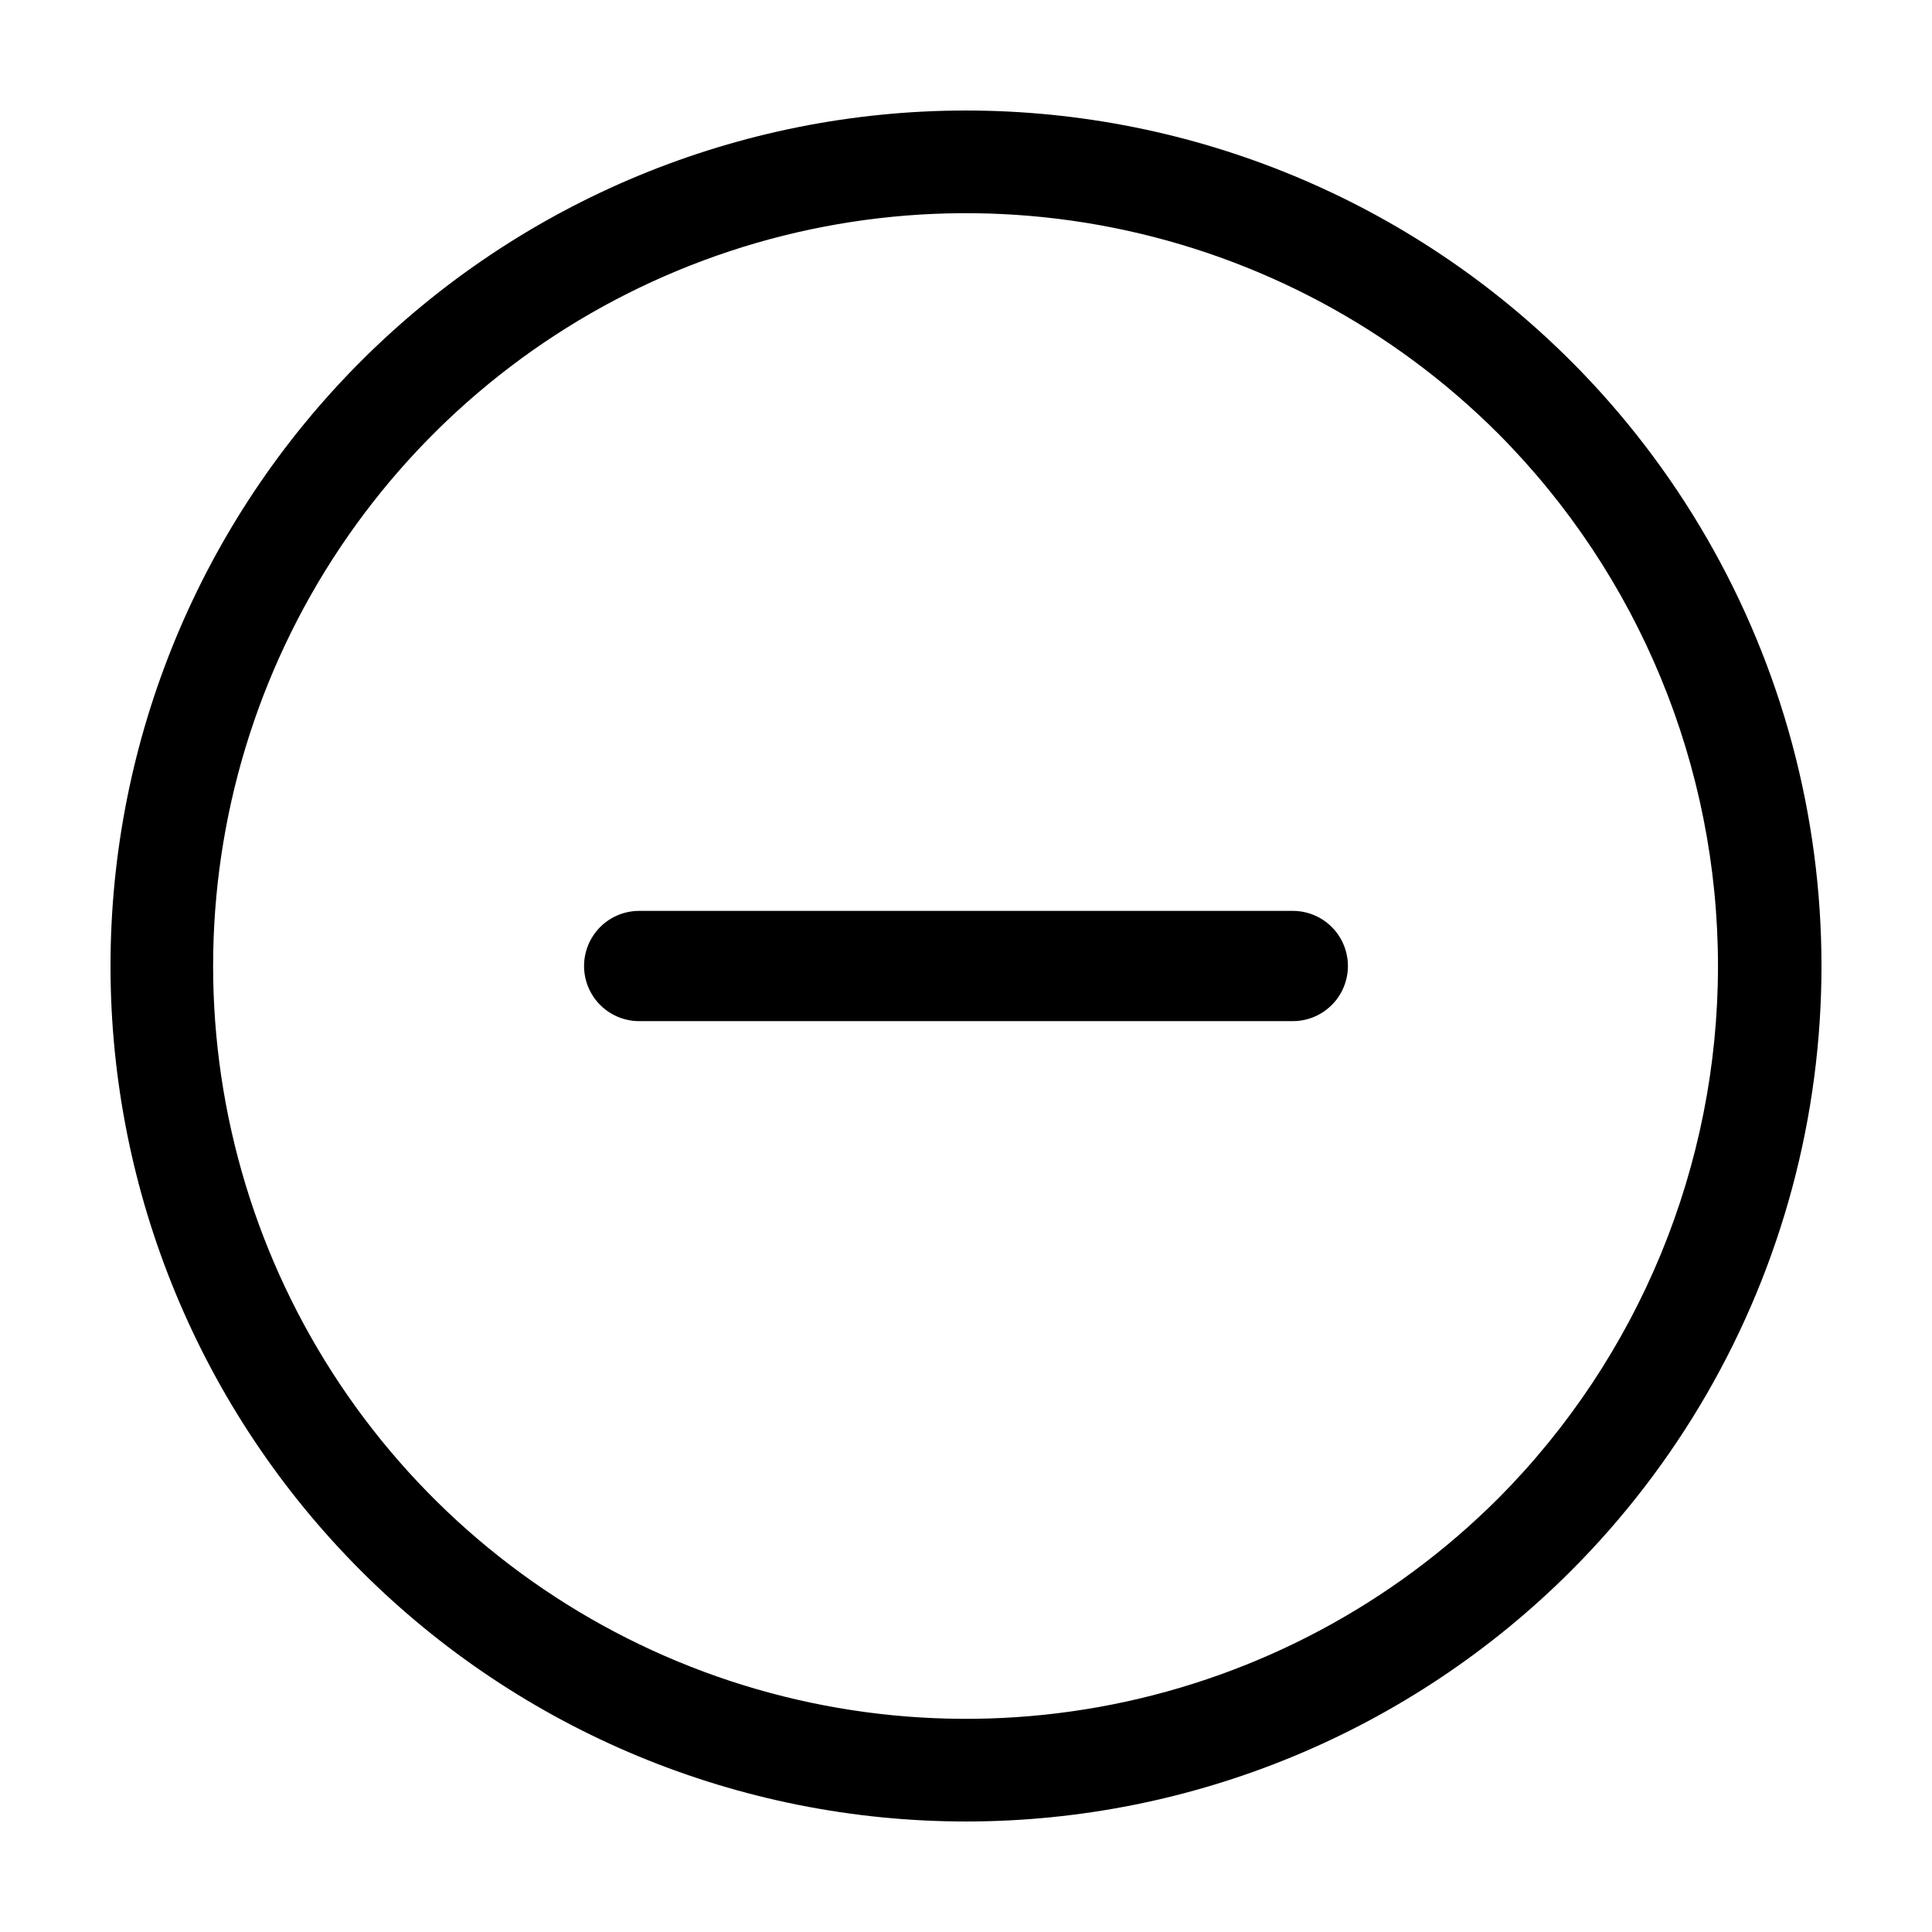
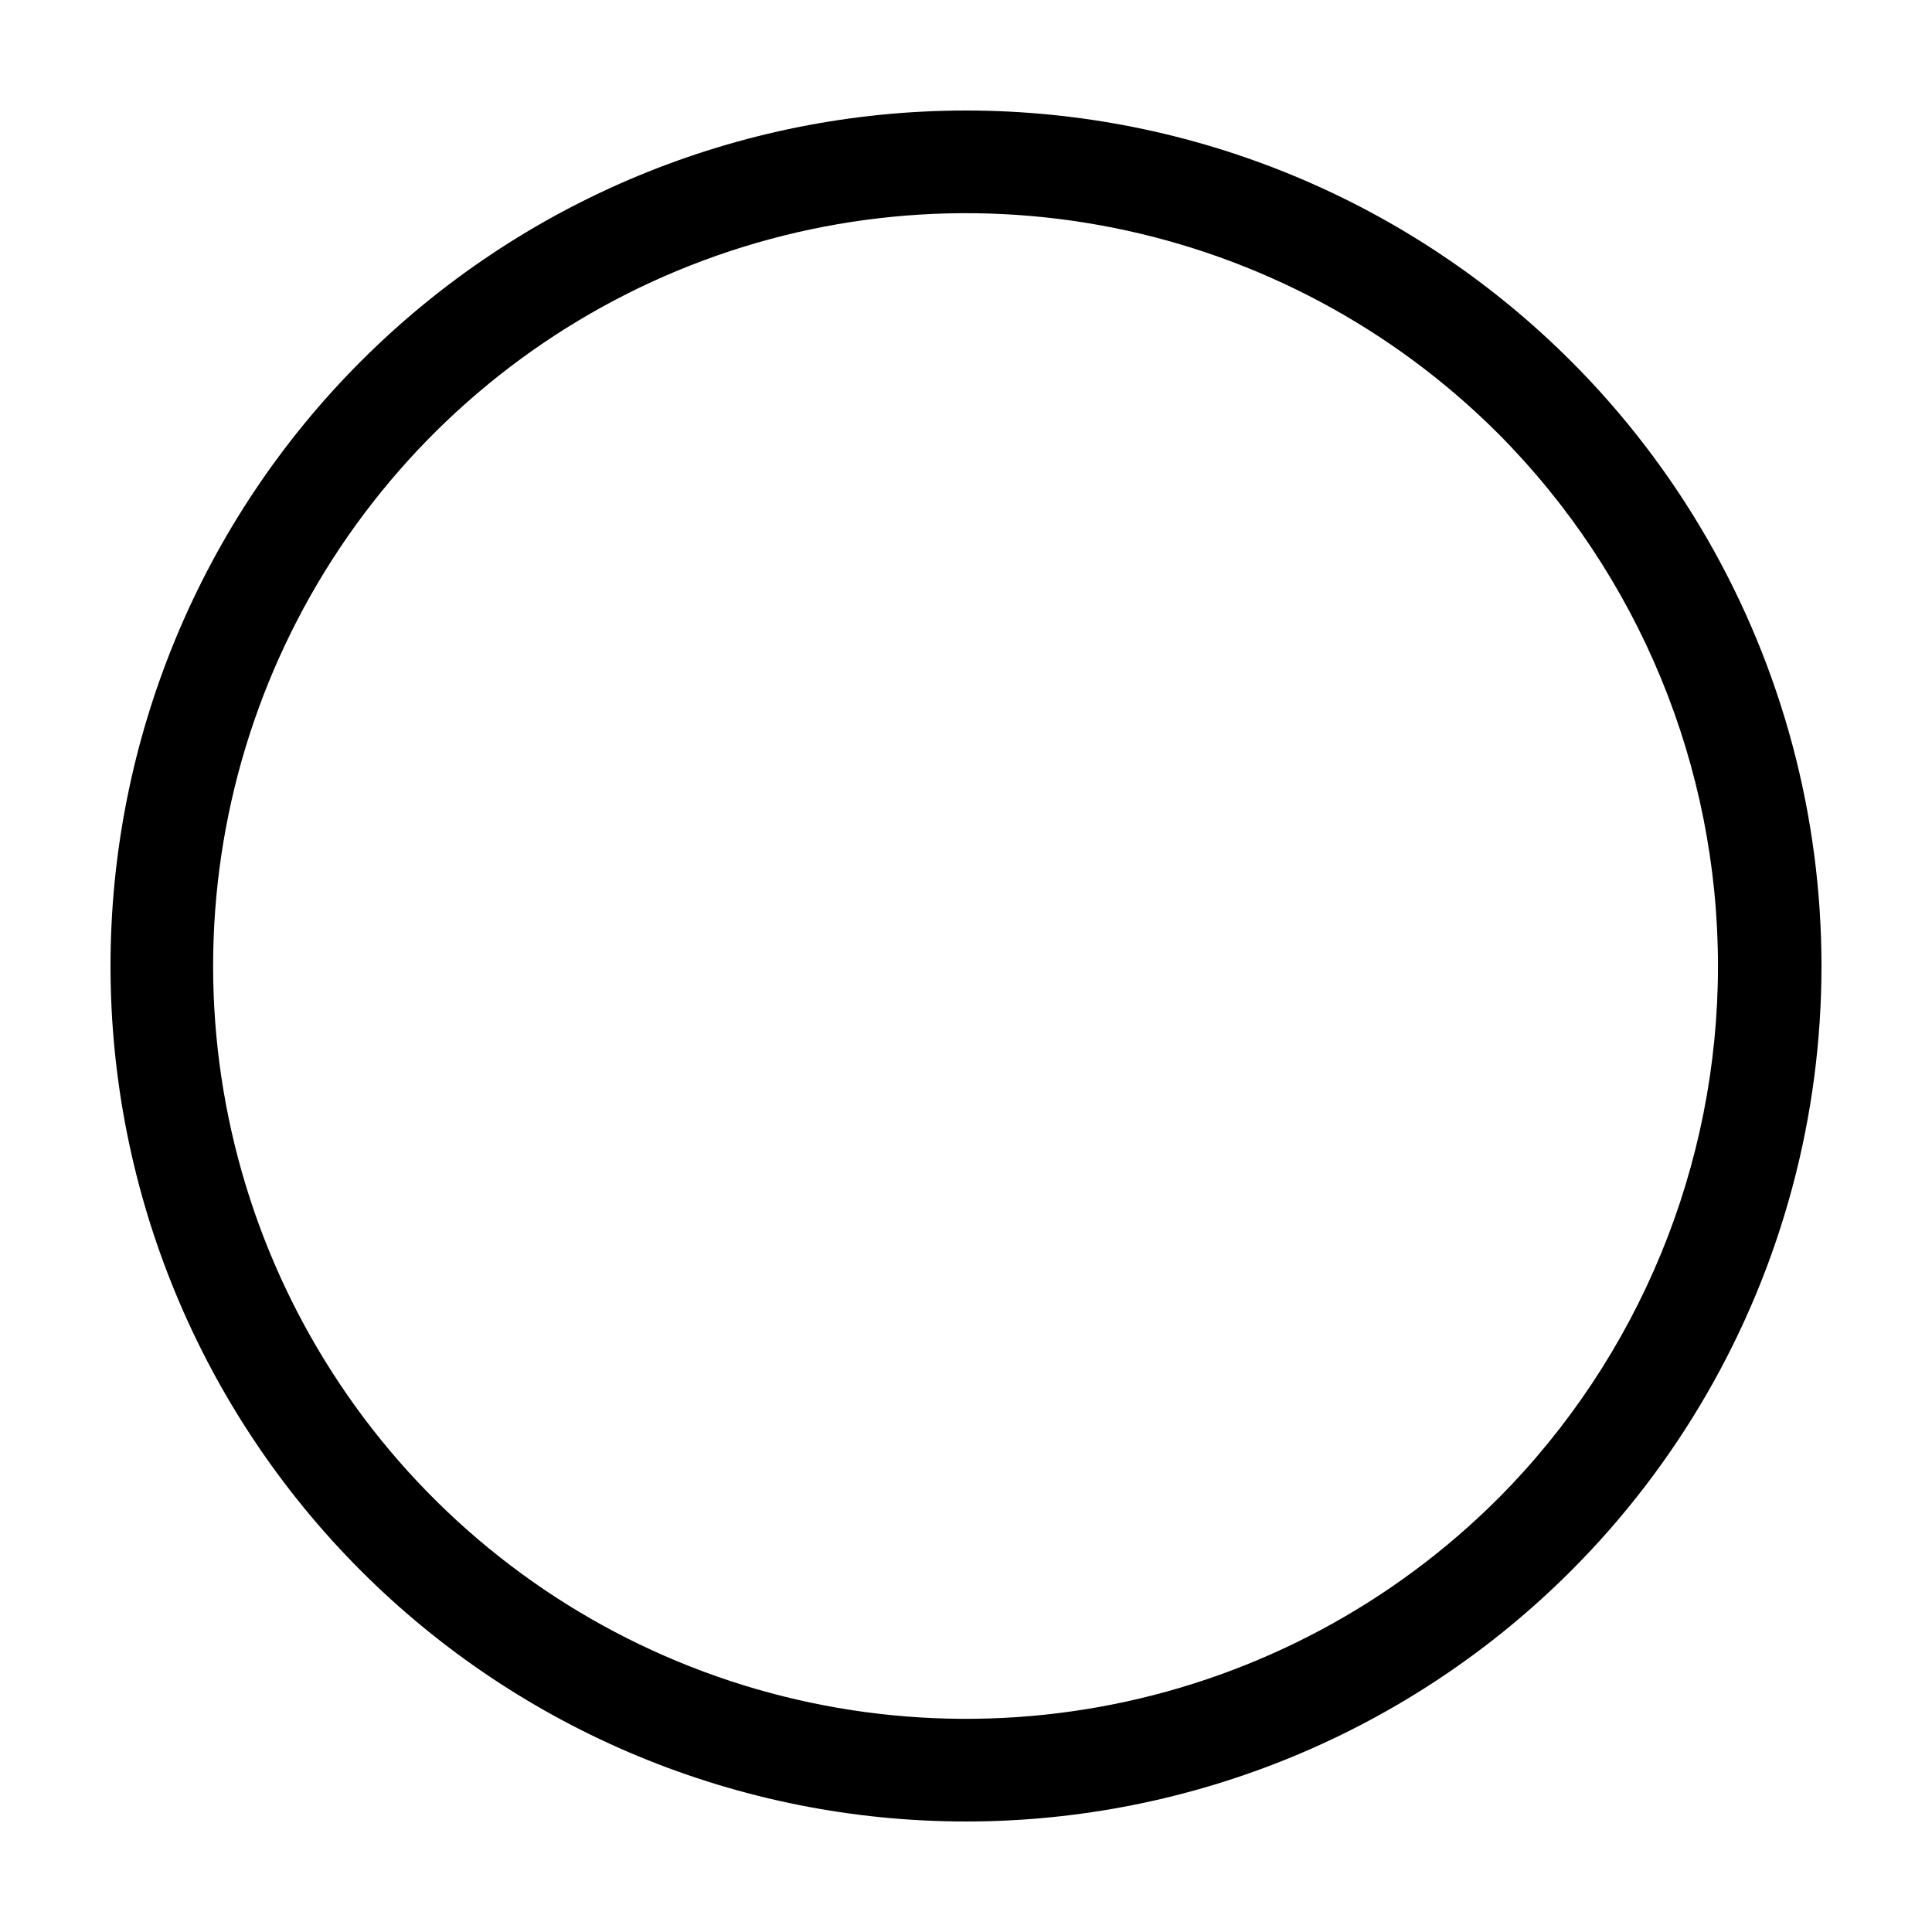
<svg xmlns="http://www.w3.org/2000/svg" fill="#000000" width="800px" height="800px" version="1.1" viewBox="144 144 512 512">
  <g>
-     <path d="m486.6 385.39h-173.21c-5.219 0-10.043 2.785-12.652 7.305-2.613 4.523-2.613 10.094 0 14.613 2.609 4.519 7.434 7.305 12.652 7.305h173.21c5.223 0 10.047-2.785 12.656-7.305 2.609-4.519 2.609-10.09 0-14.613-2.609-4.519-7.434-7.305-12.656-7.305z" />
    <path d="m560.31 239.69c-42.52-42.52-100.18-66.402-160.31-66.402s-117.79 23.887-160.31 66.402c-42.516 42.516-66.402 100.18-66.402 160.31 0 60.125 23.887 117.79 66.402 160.31 42.52 42.52 100.18 66.402 160.31 66.402 60.129 0.004 117.79-23.883 160.31-66.398 28.141-28.141 48.375-63.195 58.676-101.64 10.301-38.441 10.301-78.914 0-117.36-10.301-38.441-30.535-73.492-58.676-101.63zm-19.246 301.38c-27.902 27.902-63.453 46.906-102.15 54.605-38.703 7.699-78.816 3.75-115.27-11.348-36.457-15.102-67.617-40.672-89.539-73.484-21.926-32.809-33.625-71.383-33.625-110.84 0-39.461 11.699-78.035 33.625-110.84 21.922-32.809 53.082-58.383 89.539-73.48 36.457-15.102 76.57-19.051 115.27-11.352 38.699 7.699 74.25 26.703 102.15 54.609 37.285 37.477 58.219 88.195 58.219 141.07 0 52.867-20.934 103.59-58.219 141.07z" />
  </g>
</svg>